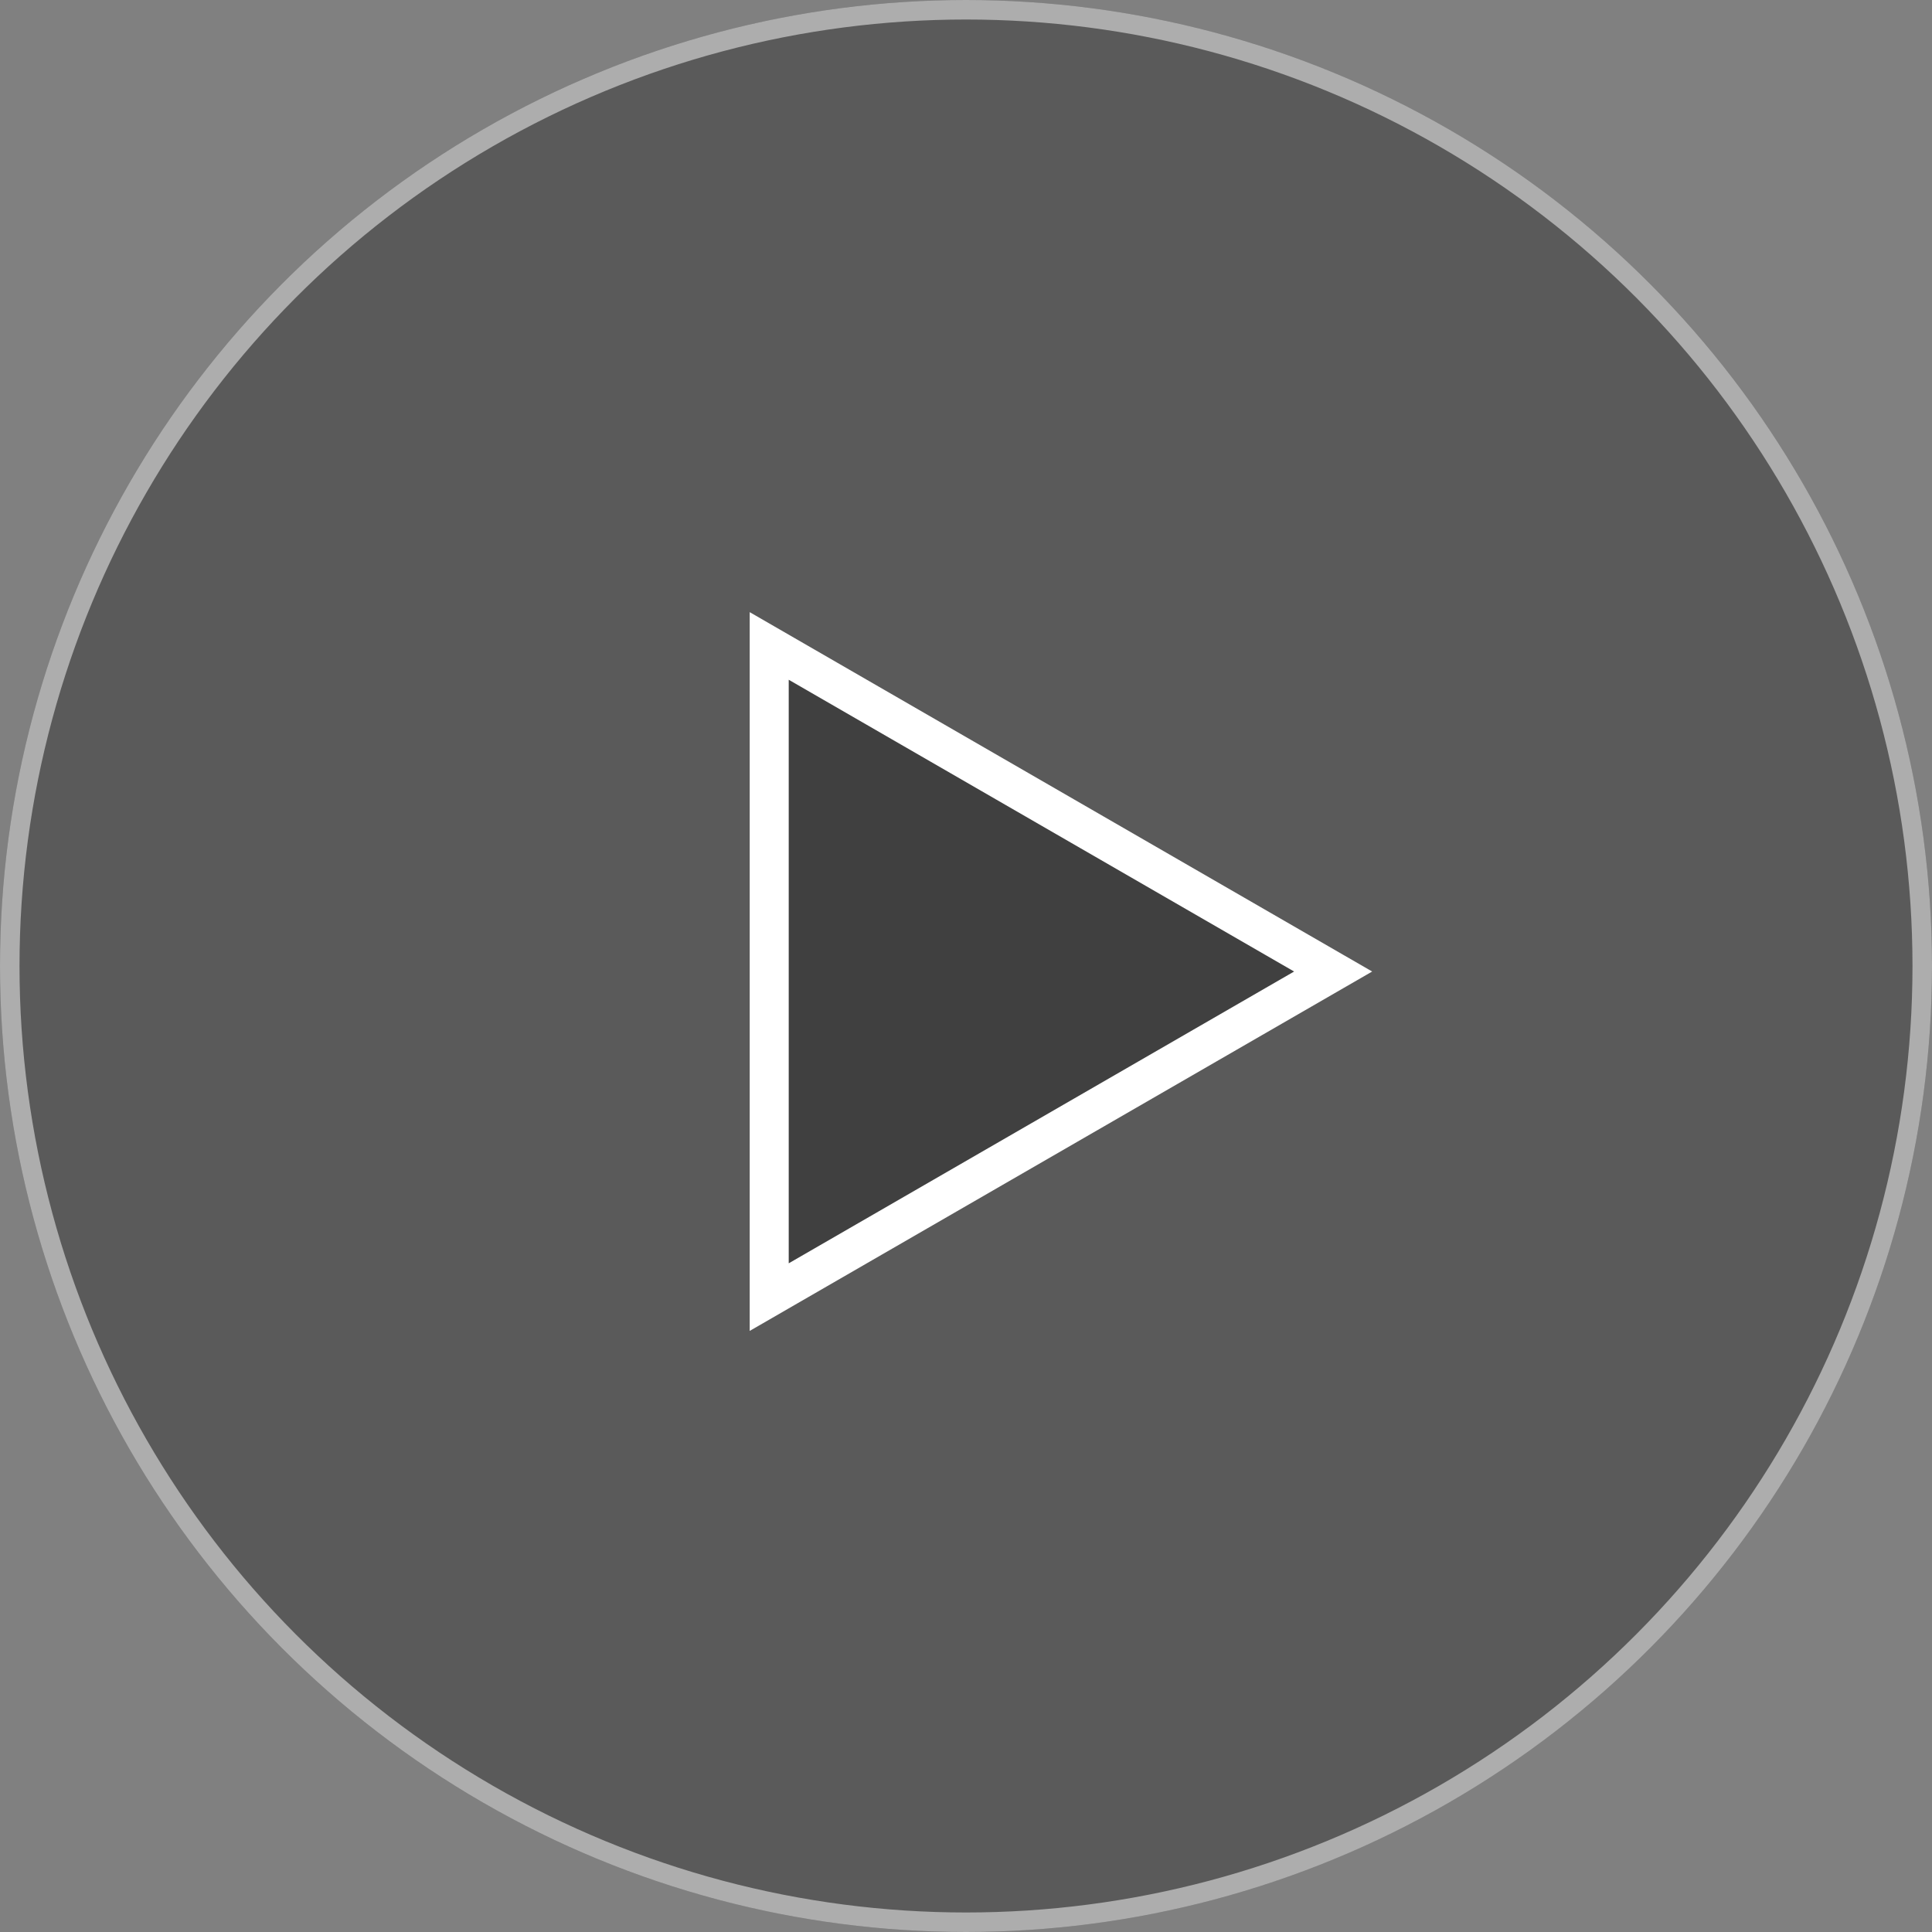
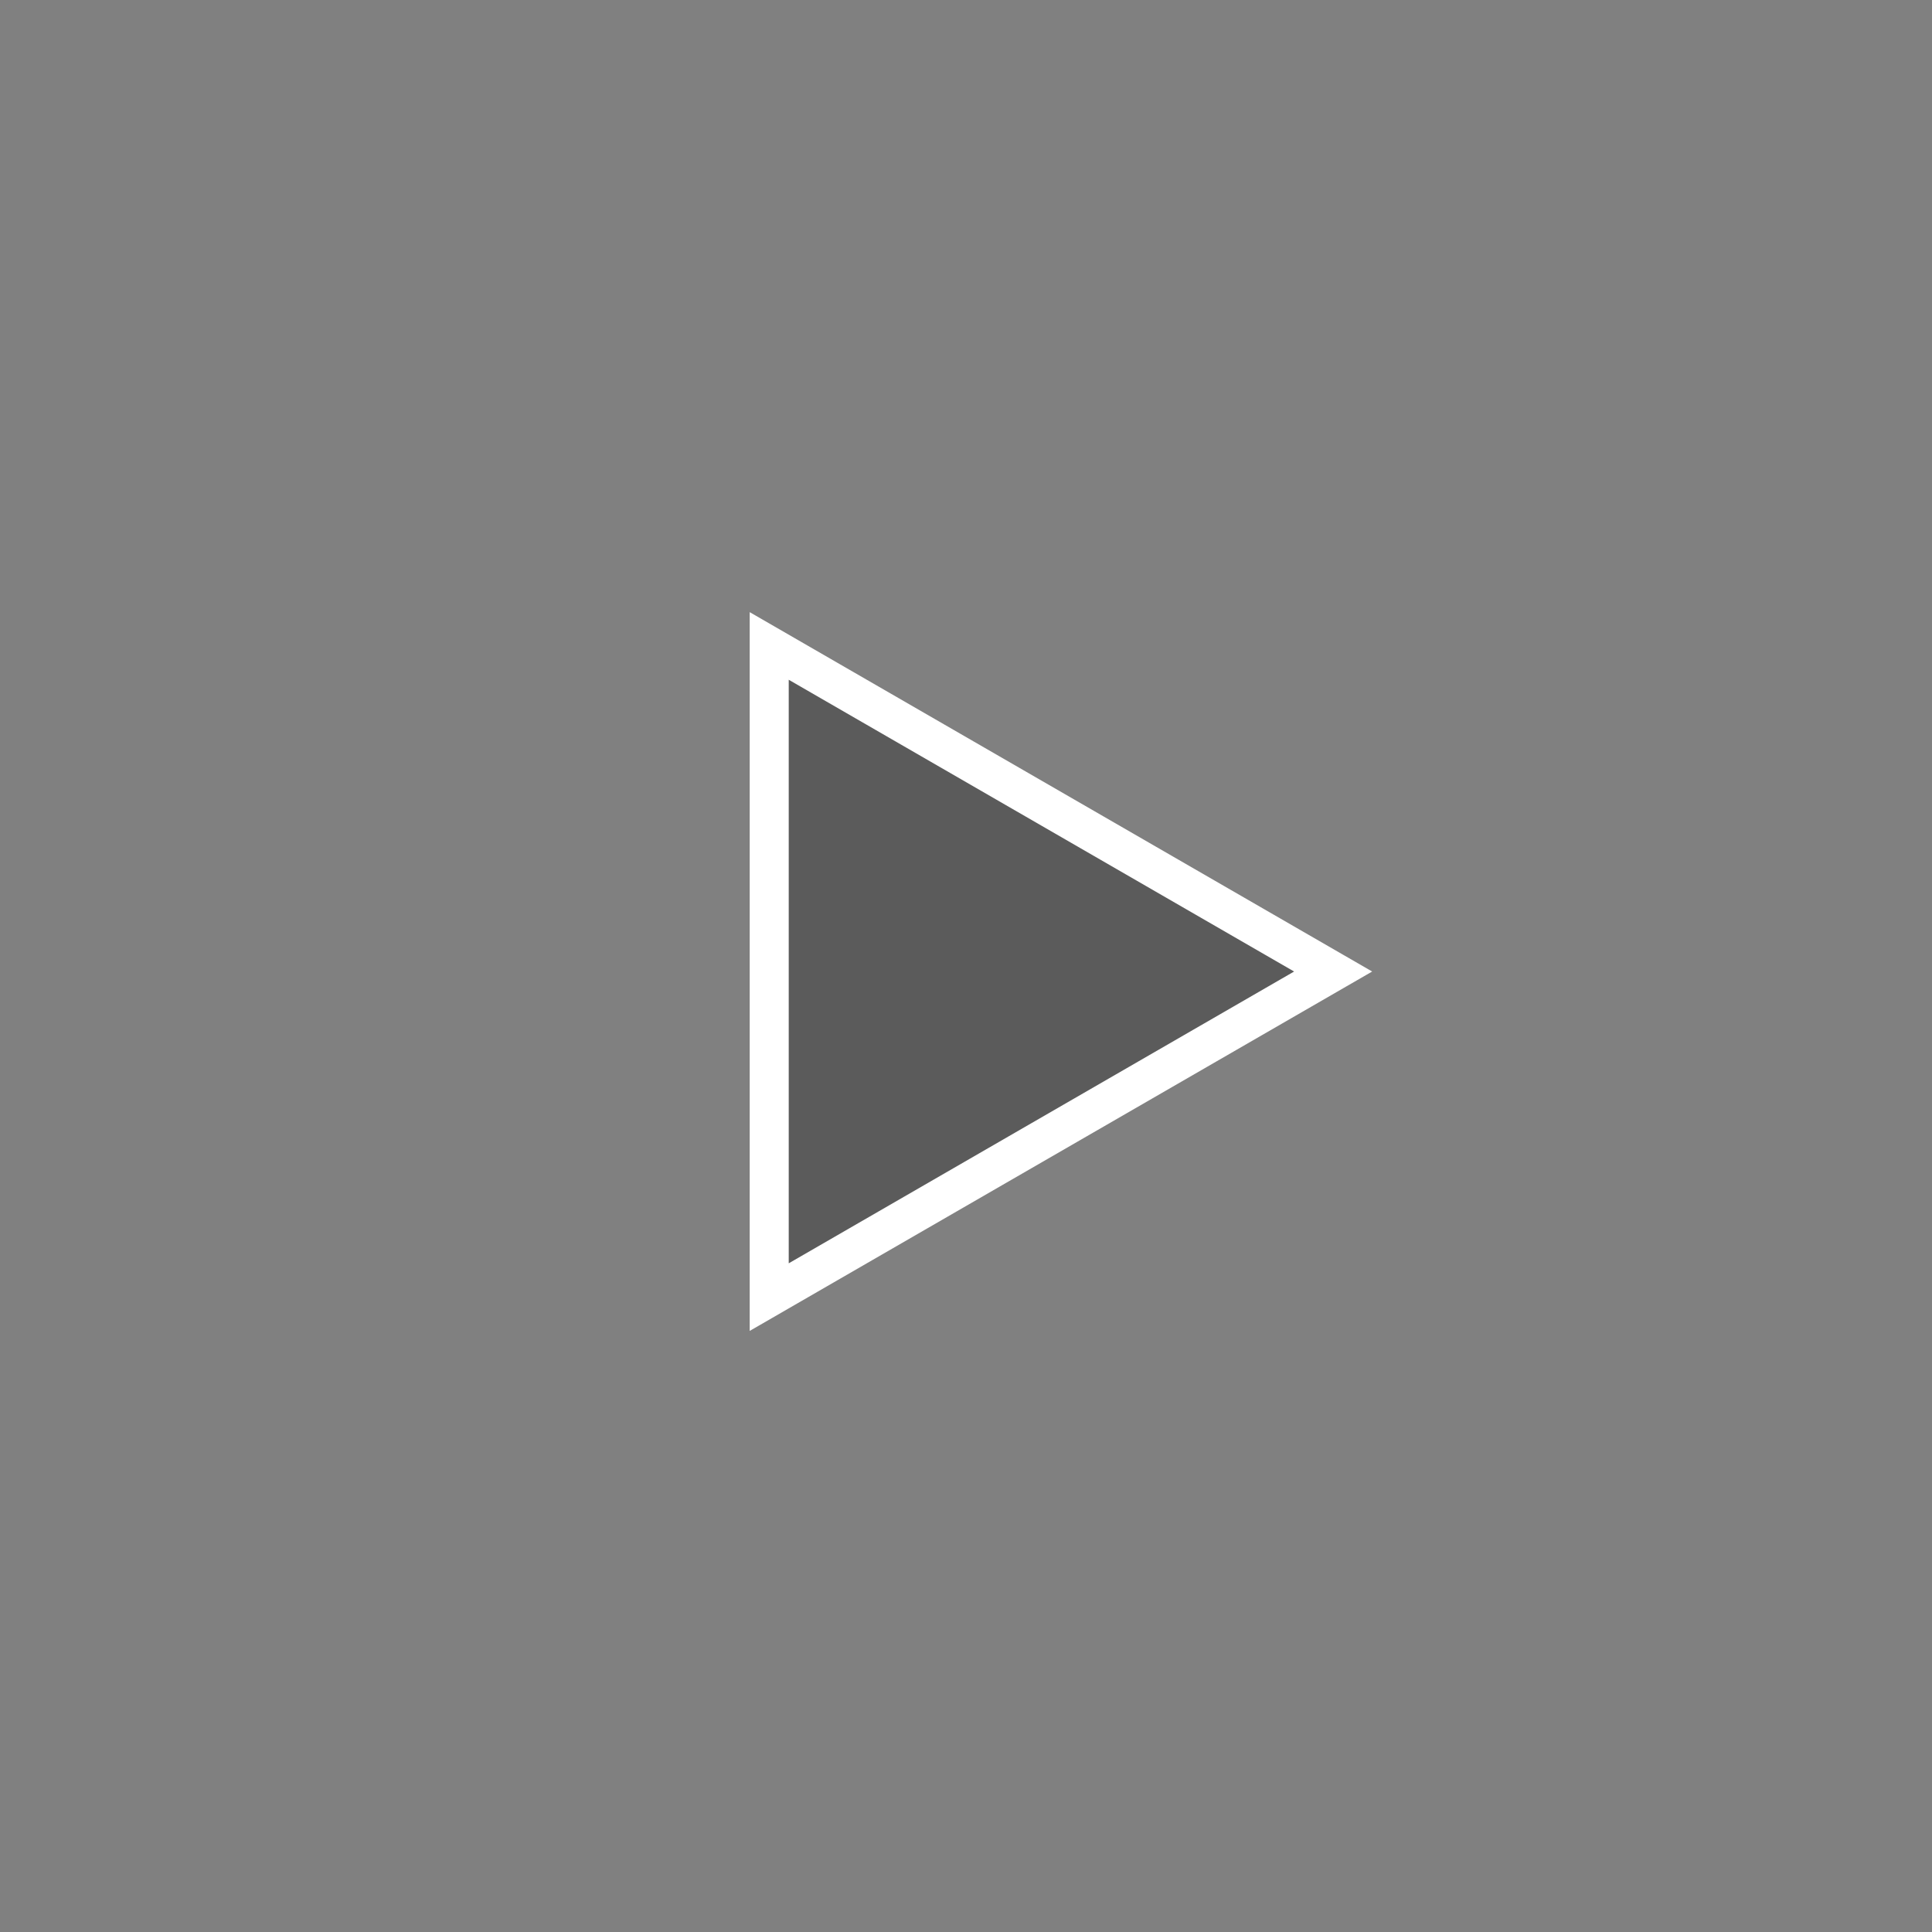
<svg xmlns="http://www.w3.org/2000/svg" width="99" height="99" viewBox="0 0 99 99" fill="none">
  <rect x="0" y="0" width="99" height="99" fill="#808080" stroke="none" />
-   <circle cx="49.5" cy="49.5" r="49.5" fill="#020202" fill-opacity="0.3" />
-   <circle cx="49.5" cy="49.5" r="49" stroke="white" stroke-opacity="0.5" />
  <path d="M39.416 66.467L39.416 33.1L68.313 49.783L39.416 66.467Z" fill="black" fill-opacity="0.29" stroke="white" stroke-width="2" />
</svg>